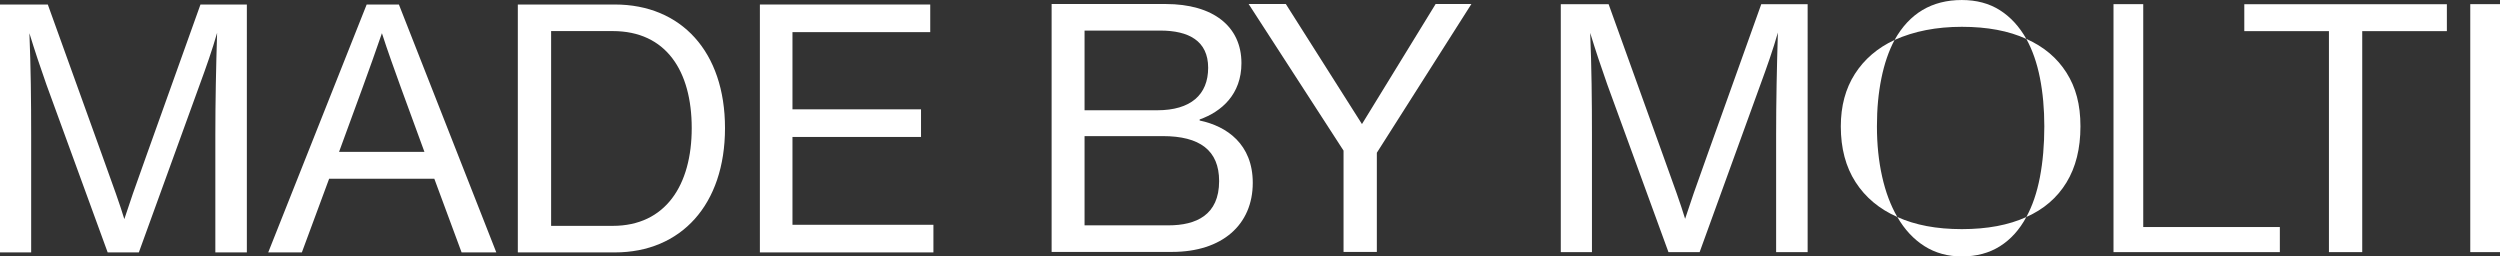
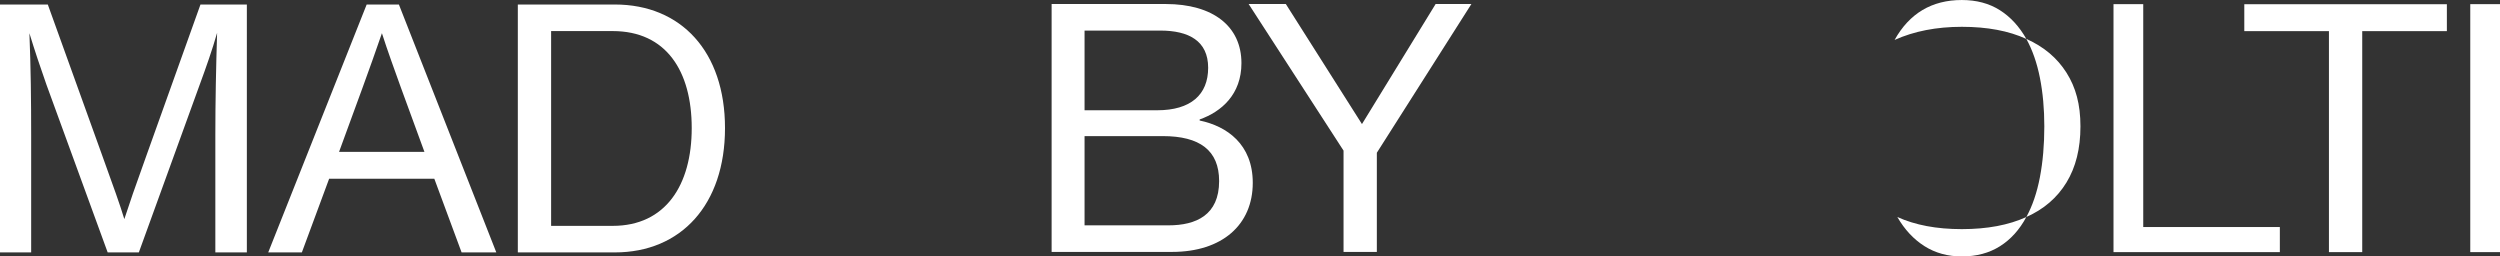
<svg xmlns="http://www.w3.org/2000/svg" id="Layer_1" data-name="Layer 1" viewBox="0 0 1657.13 169.98">
  <rect x="0" y="0" width="1657.13" height="169.98" fill="#333333" stroke="none" />
  <defs>
    <style>      .cls-1 {        fill: #fff;      }    </style>
  </defs>
  <g>
    <rect class="cls-1" x="1637.42" y="2.75" width="19.71" height="164.37" />
    <polygon class="cls-1" points="1565.81 167.12 1565.81 20.64 1621.91 20.64 1621.91 2.8 1487.64 2.8 1487.64 20.64 1543.74 20.64 1543.74 167.12 1565.81 167.12 1565.81 167.12" />
    <polygon class="cls-1" points="1400.93 167.12 1511.2 167.12 1511.2 150.49 1420.65 150.49 1420.65 2.75 1400.94 2.75 1400.94 167.12 1400.93 167.12" />
    <path class="cls-1" d="M1300.41,169.98c9.71,0,18.13-2.26,25.27-6.76,7.14-4.51,12.97-10.96,17.48-19.37-11.69,5.35-25.94,8.03-42.75,8.03s-30.84-2.67-42.76-8.03c4.81,8.33,10.82,14.77,17.99,19.31,7.18,4.54,15.44,6.82,24.76,6.82" />
-     <path class="cls-1" d="M1257.65,143.85c-4.43-7.64-7.8-16.58-10.08-26.82-2.3-10.24-3.44-21.32-3.44-33.25s.98-22.05,2.93-31.75c1.95-9.71,4.87-18.23,8.77-25.56-11.31,5.27-20.07,12.78-26.31,22.52-6.23,9.74-9.34,21.35-9.34,34.79,0,14.52,3.27,26.85,9.8,36.97,6.53,10.13,15.76,17.82,27.68,23.09" />
    <path class="cls-1" d="M1343.16,143.85c11.54-5.12,20.41-12.74,26.59-22.86,6.19-10.13,9.28-22.52,9.28-37.2s-3.1-25.87-9.28-35.64c-6.19-9.78-15.05-17.23-26.59-22.35,4.05,7.33,7.05,15.93,9,25.79s2.92,20.6,2.92,32.21c0,12.23-.98,23.44-2.92,33.65-1.95,10.2-4.95,19.01-9,26.42" />
    <path class="cls-1" d="M1255.82,26.48c12.92-5.81,27.78-8.71,44.59-8.71s31.06,2.67,42.75,8.03c-4.66-8.25-10.53-14.61-17.59-19.08-7.07-4.47-15.46-6.71-25.16-6.71-19.87,0-34.73,8.83-44.59,26.48" />
-     <path class="cls-1" d="M1055.23,167.12v-77.47c0-22.77-.23-45.31-1.17-67.84,3.52,11.5,7.28,22.77,11.27,34.04l40.61,111.27h20.66l40.38-111.27c4.23-11.5,8.22-22.77,11.5-34.27-.7,22.77-1.17,45.31-1.17,68.08v77.47h20.89V2.8h-30.75l-35.45,99.06c-7.98,22.07-11.97,33.8-15.02,43.19-2.82-9.39-7.04-21.13-15.02-43.19l-35.68-99.06h-31.71v164.32h20.66Z" />
  </g>
  <g>
    <polygon class="cls-1" points="951.61 2.66 902.78 82.24 852.31 2.66 827.66 2.66 890.57 99.84 890.57 166.98 912.64 166.98 912.64 101.25 975.32 2.66 951.61 2.66" />
    <path class="cls-1" d="M795.19,79.88v-.7c14.55-5.16,27.7-16.67,27.7-37.32,0-24.41-18.78-39.2-50.24-39.2h-75.58v164.32h79.81c33.33,0,53.52-18.08,53.52-45.78,0-25.59-17.14-37.56-35.21-41.32ZM718.9,20.27h50.24c18.78,0,31.69,6.81,31.69,24.65s-11.5,28.17-33.8,28.17h-48.13V20.27ZM774.53,149.37h-55.63v-59.15h51.88c24.41,0,37.32,9.39,37.32,29.81,0,22.54-15.26,29.34-33.57,29.34Z" />
  </g>
  <g>
-     <polygon class="cls-1" points="618.72 149 525.29 149 525.29 90.78 610.5 90.78 610.5 72.47 525.29 72.47 525.29 21.3 616.61 21.3 616.61 2.99 503.69 2.99 503.69 167.31 618.72 167.31 618.72 149 618.72 149" />
    <path class="cls-1" d="M407.56,2.99h-64.32v164.32h64.32c43.9,0,73.01-31.69,73.01-82.4S451.46,2.99,407.56,2.99ZM406.16,149.71h-40.85V20.6h40.85c35.45,0,52.35,26.53,52.35,64.32s-17.37,64.79-52.35,64.79Z" />
    <path class="cls-1" d="M243.05,2.99l-65.26,164.32h22.3l18.08-48.83h69.72l18.08,48.83h23.01L264.41,2.99h-21.36ZM281.32,100.65h-56.57l15.73-42.96h0c4.23-11.74,8.69-23.94,12.68-35.68,3.76,11.74,8.22,23.94,12.44,35.68l15.73,42.96Z" />
    <path class="cls-1" d="M97.43,102.05c-7.98,22.07-11.97,33.8-15.02,43.19-2.82-9.39-7.04-21.13-15.02-43.19L31.69,2.99H0v164.32h20.66v-77.47c0-22.77-.23-45.31-1.17-67.84,3.52,11.5,7.28,22.77,11.27,34.04l40.61,111.27h20.66l40.38-111.27c4.23-11.5,8.22-22.77,11.5-34.27-.7,22.77-1.17,45.31-1.17,68.08v77.47h20.89V2.99h-30.75l-35.45,99.06Z" />
  </g>
</svg>